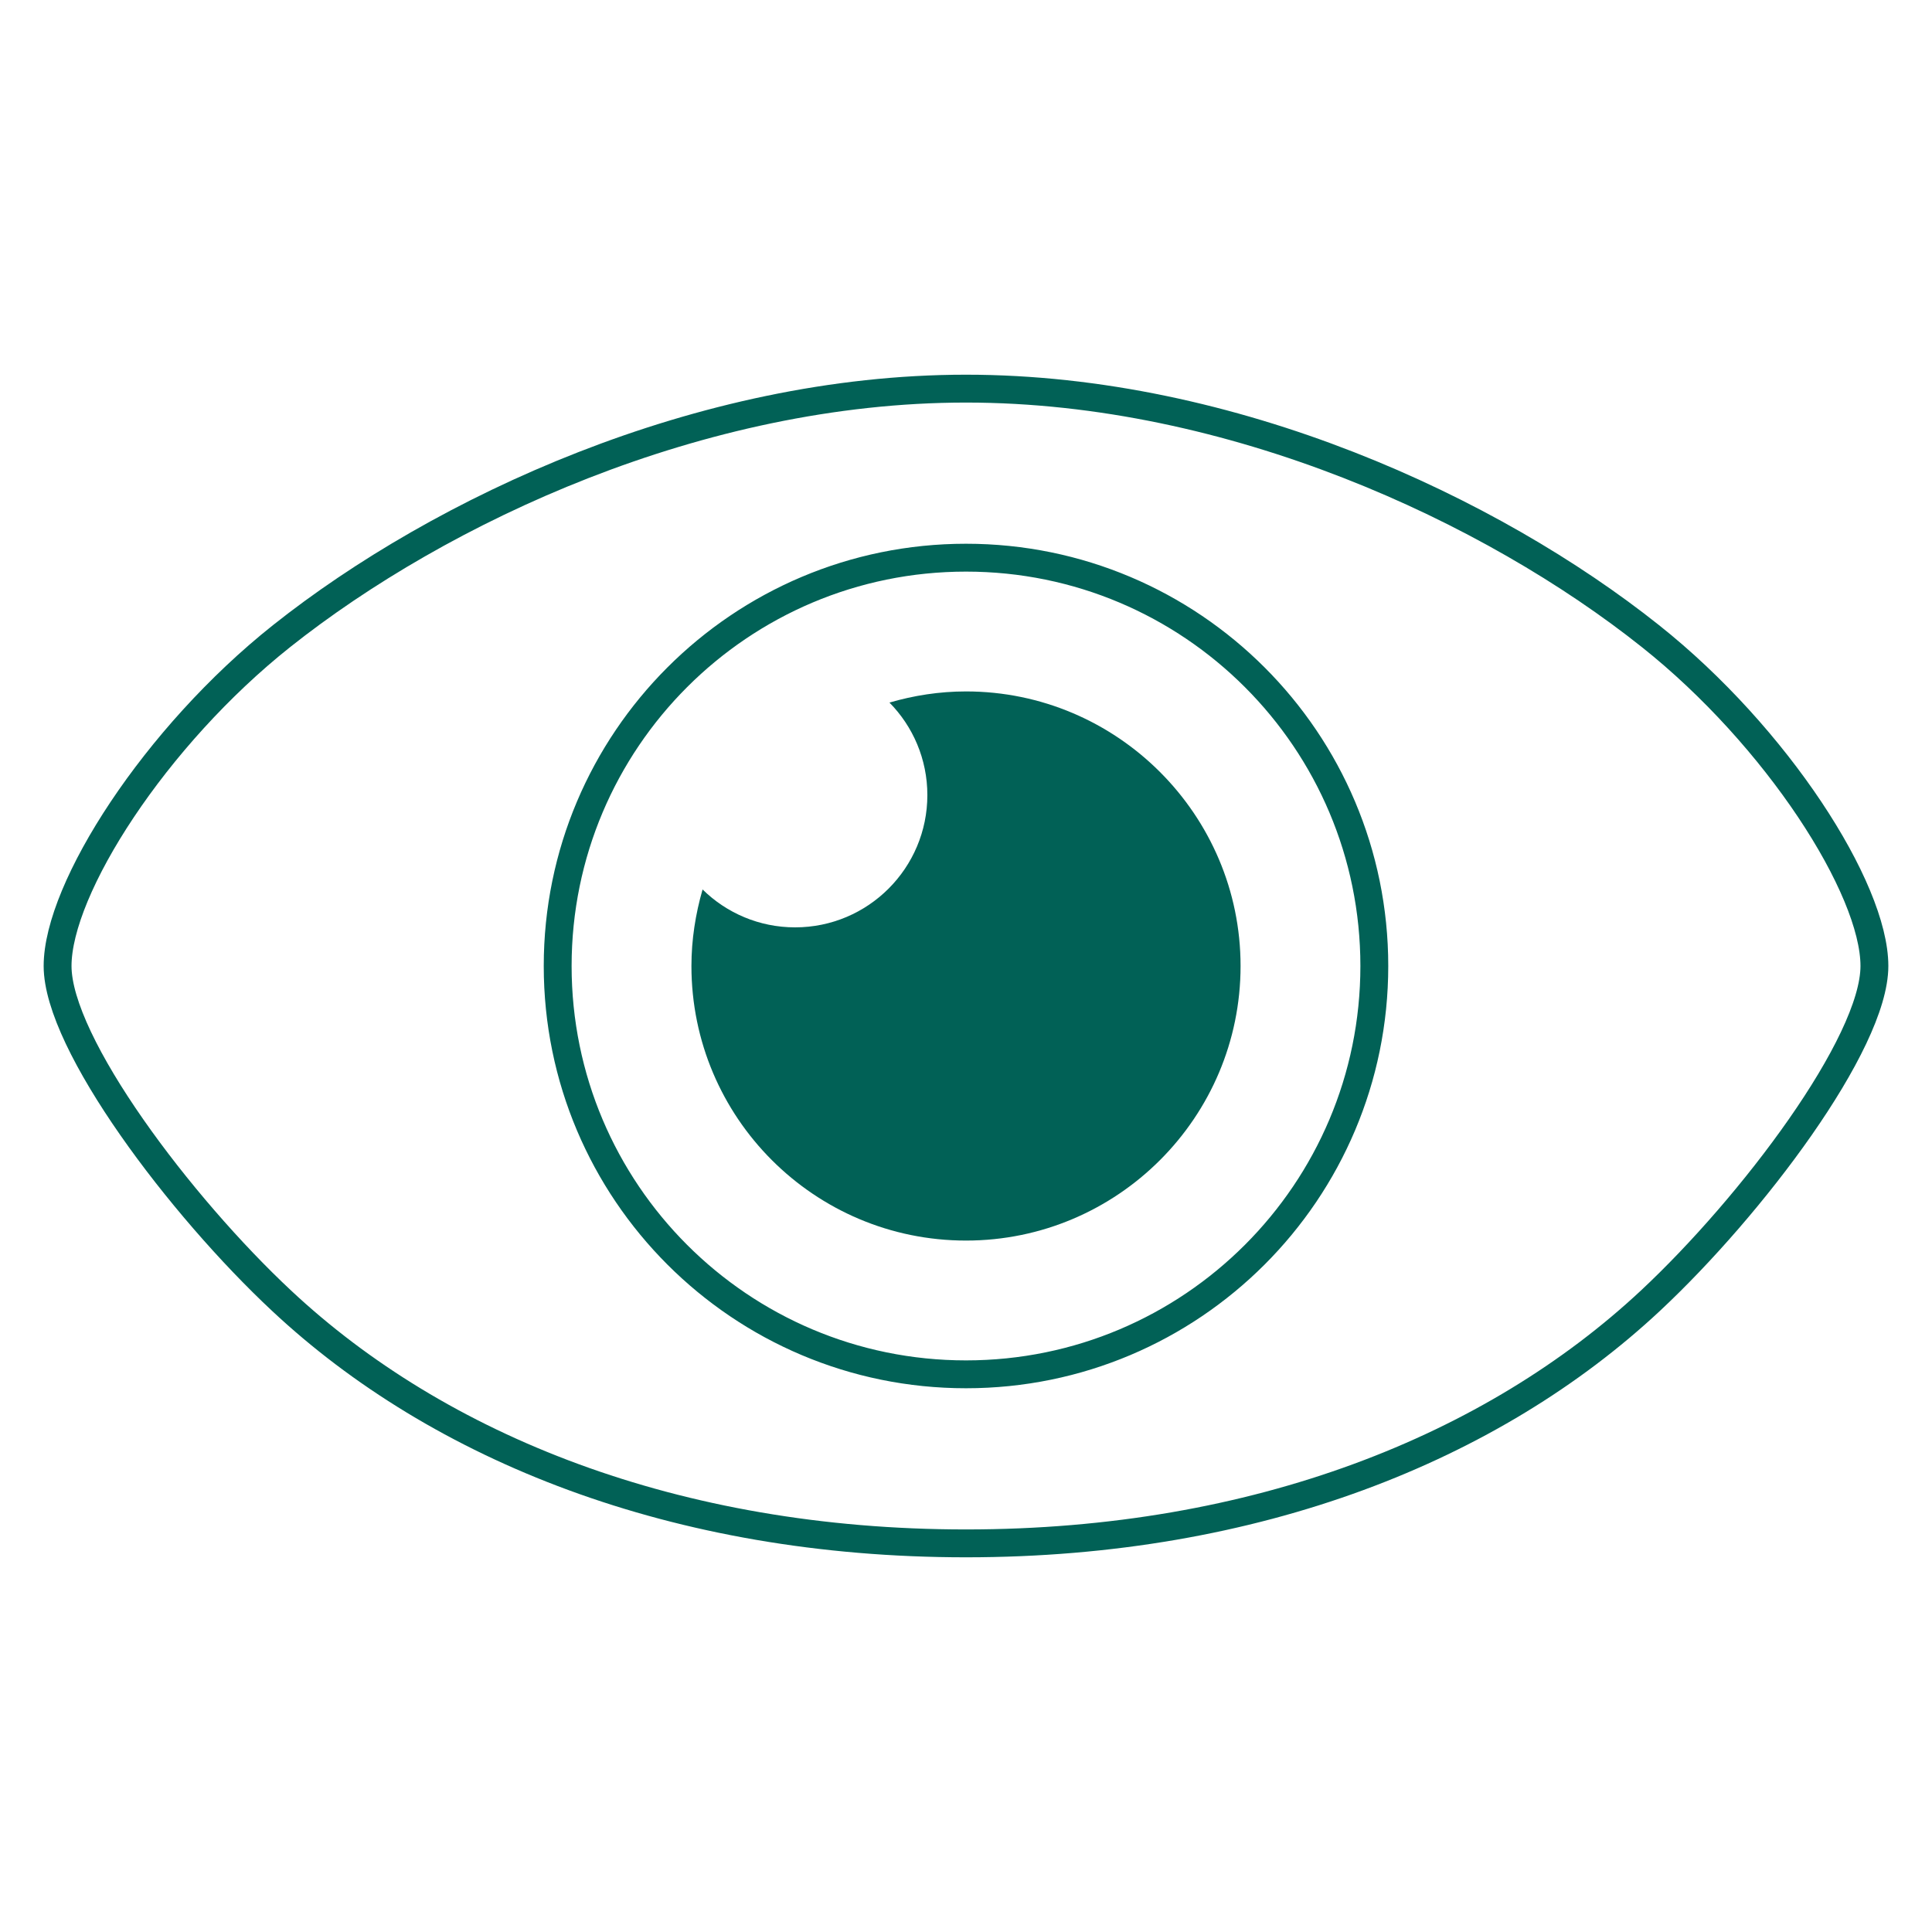
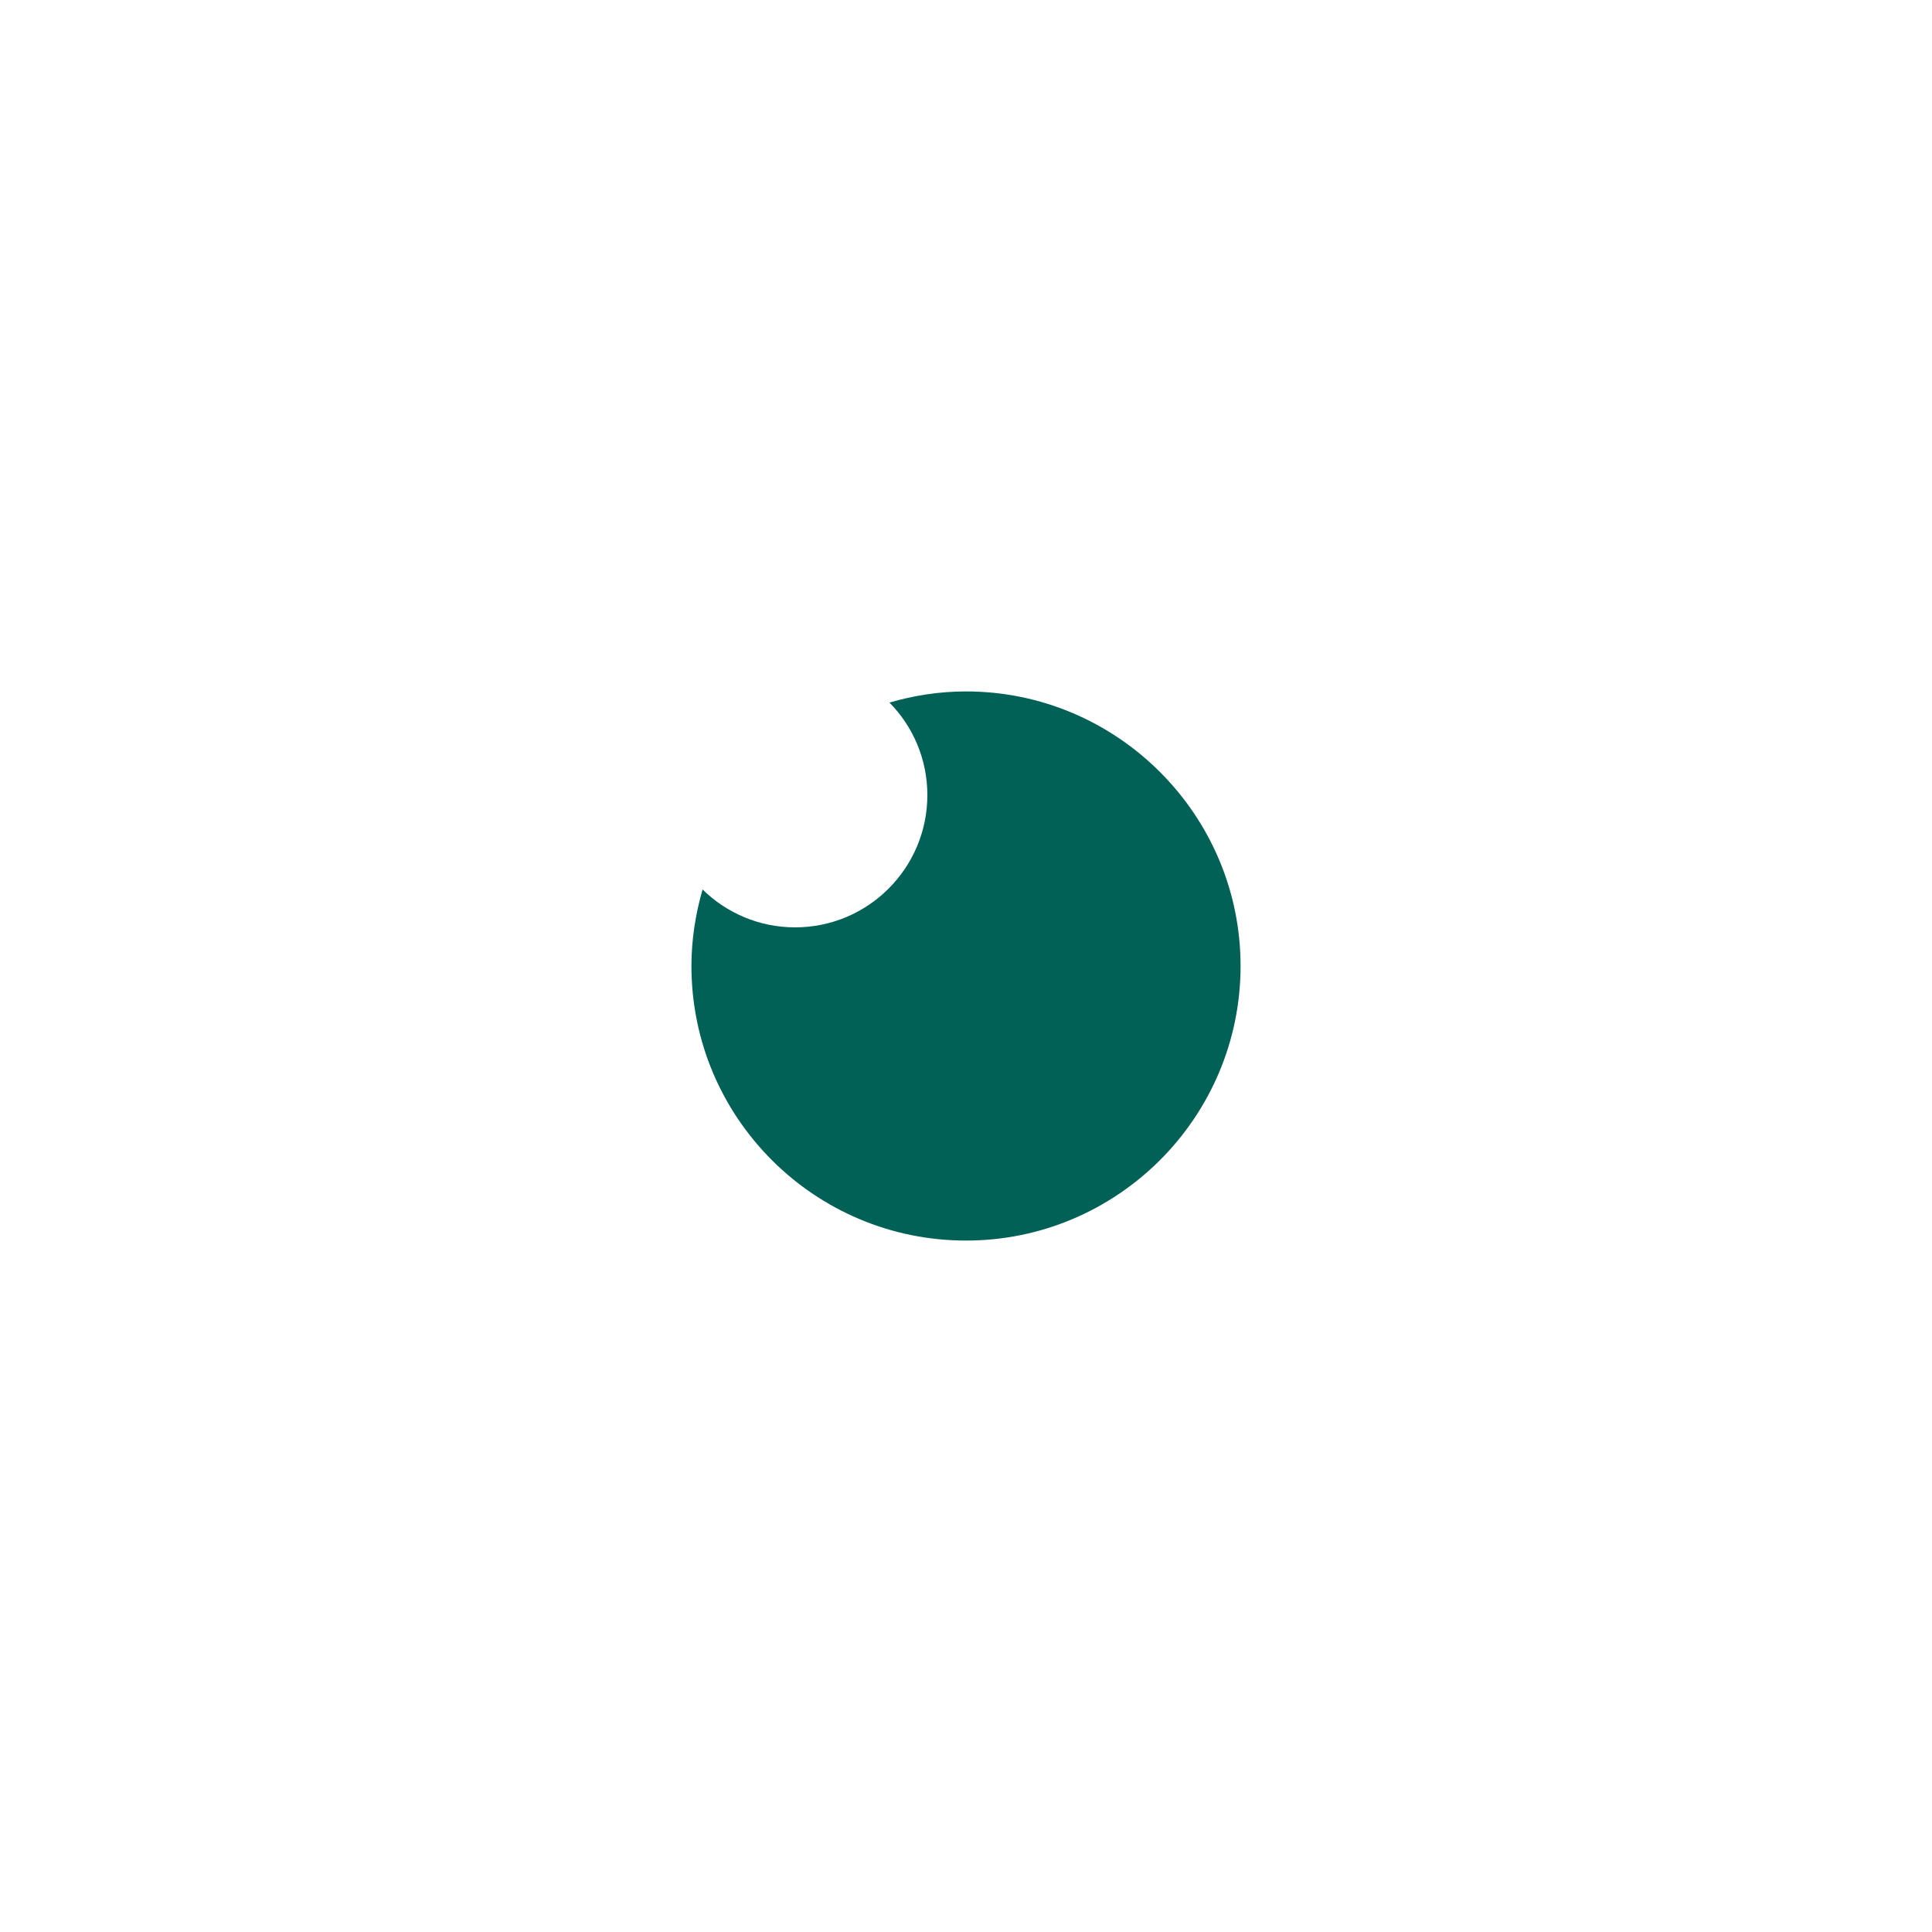
<svg xmlns="http://www.w3.org/2000/svg" width="52" height="52" viewBox="0 0 52 52" fill="none">
  <g id="ETHOS LP BENS ICONS_Vision (outline) 1">
    <path id="Vector" d="M26 18.61C25.28 18.61 24.59 18.72 23.94 18.91C24.57 19.55 24.96 20.43 24.96 21.4C24.96 23.36 23.37 24.96 21.4 24.96C20.43 24.96 19.55 24.57 18.91 23.94C18.72 24.6 18.61 25.29 18.61 26C18.61 30.08 21.92 33.39 26 33.39C30.08 33.39 33.39 30.07 33.39 26C33.39 21.93 30.07 18.61 26 18.61Z" fill="#016156" />
-     <path id="Vector_2" d="M44.42 17.12C40.15 13.72 33.17 10.46 26 10.46C18.83 10.46 11.85 13.73 7.58 17.12C4.18 19.82 1.55 23.91 1.55 26C1.55 28.09 4.86 32.47 7.58 35.01C11.8 38.96 18.17 41.54 26 41.54C33.83 41.54 40.19 38.96 44.42 35.01C47.14 32.47 50.45 28.09 50.45 26C50.45 23.91 47.82 19.82 44.42 17.12ZM26 36.99C19.93 36.99 15.01 32.07 15.01 26C15.01 19.93 19.93 15.01 26 15.01C32.07 15.01 36.99 19.93 36.99 26C36.99 32.07 32.07 36.99 26 36.99Z" stroke="#016156" stroke-width="0.75" stroke-miterlimit="10" />
  </g>
</svg>